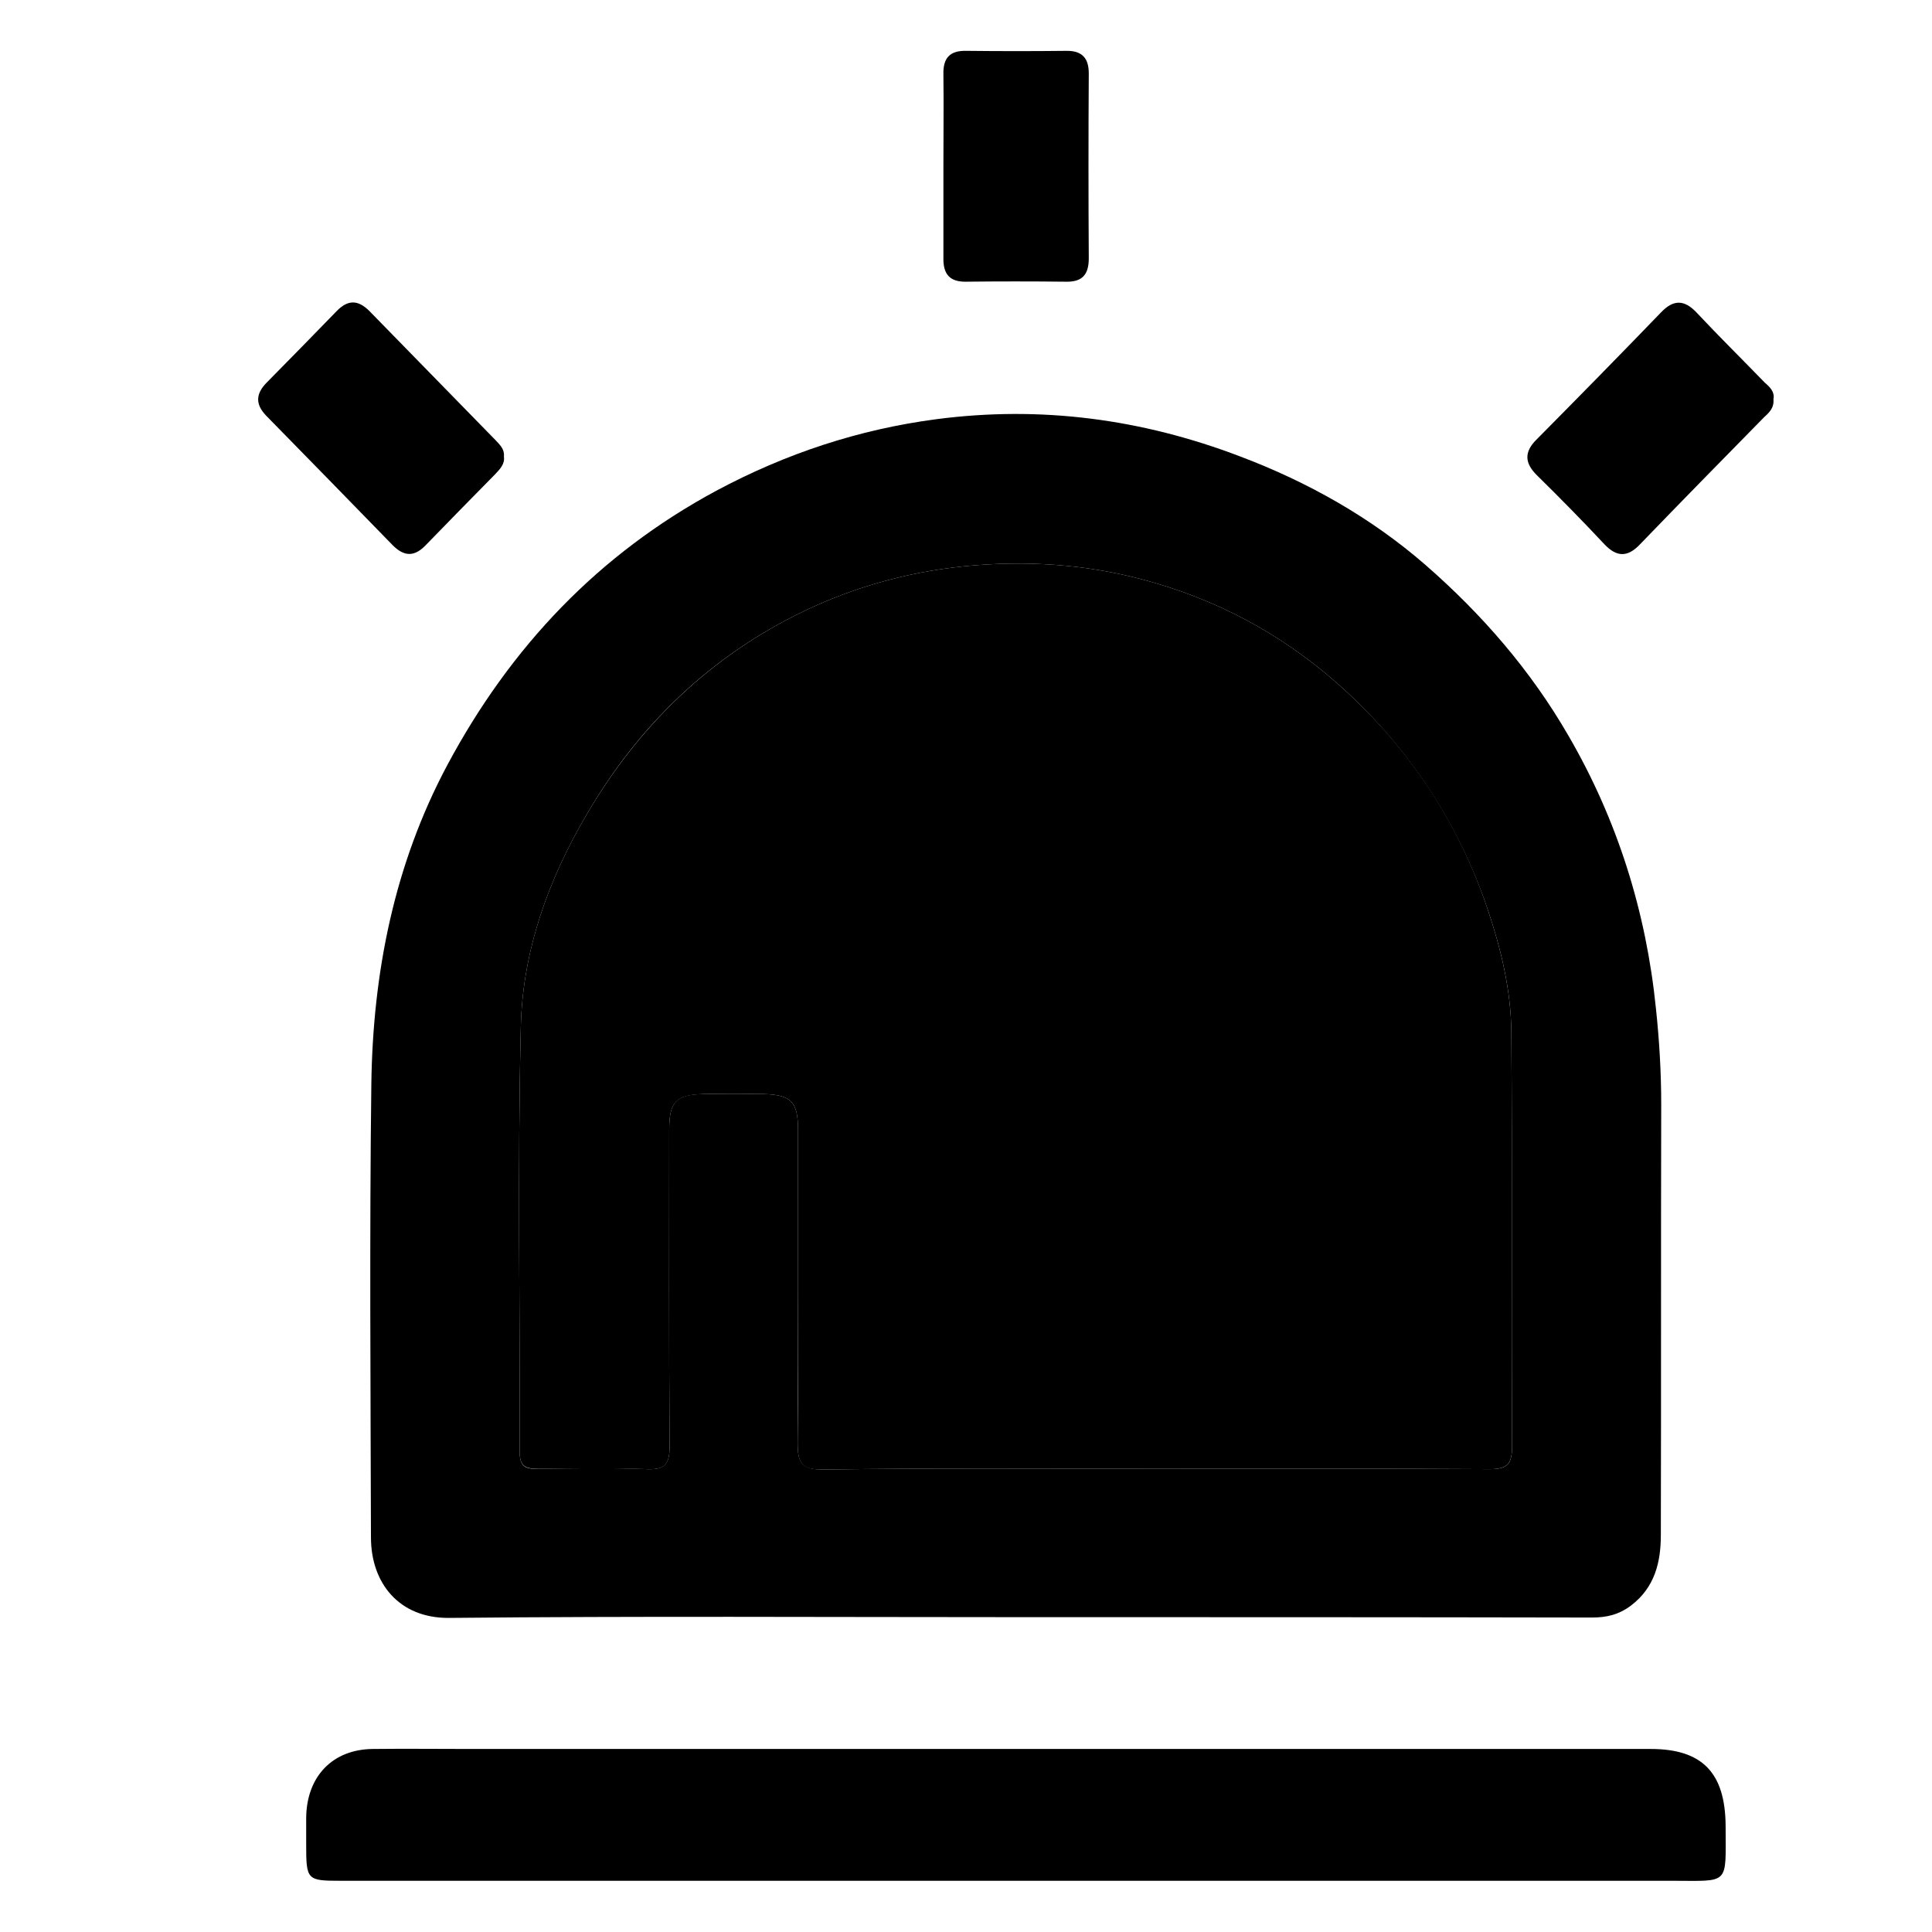
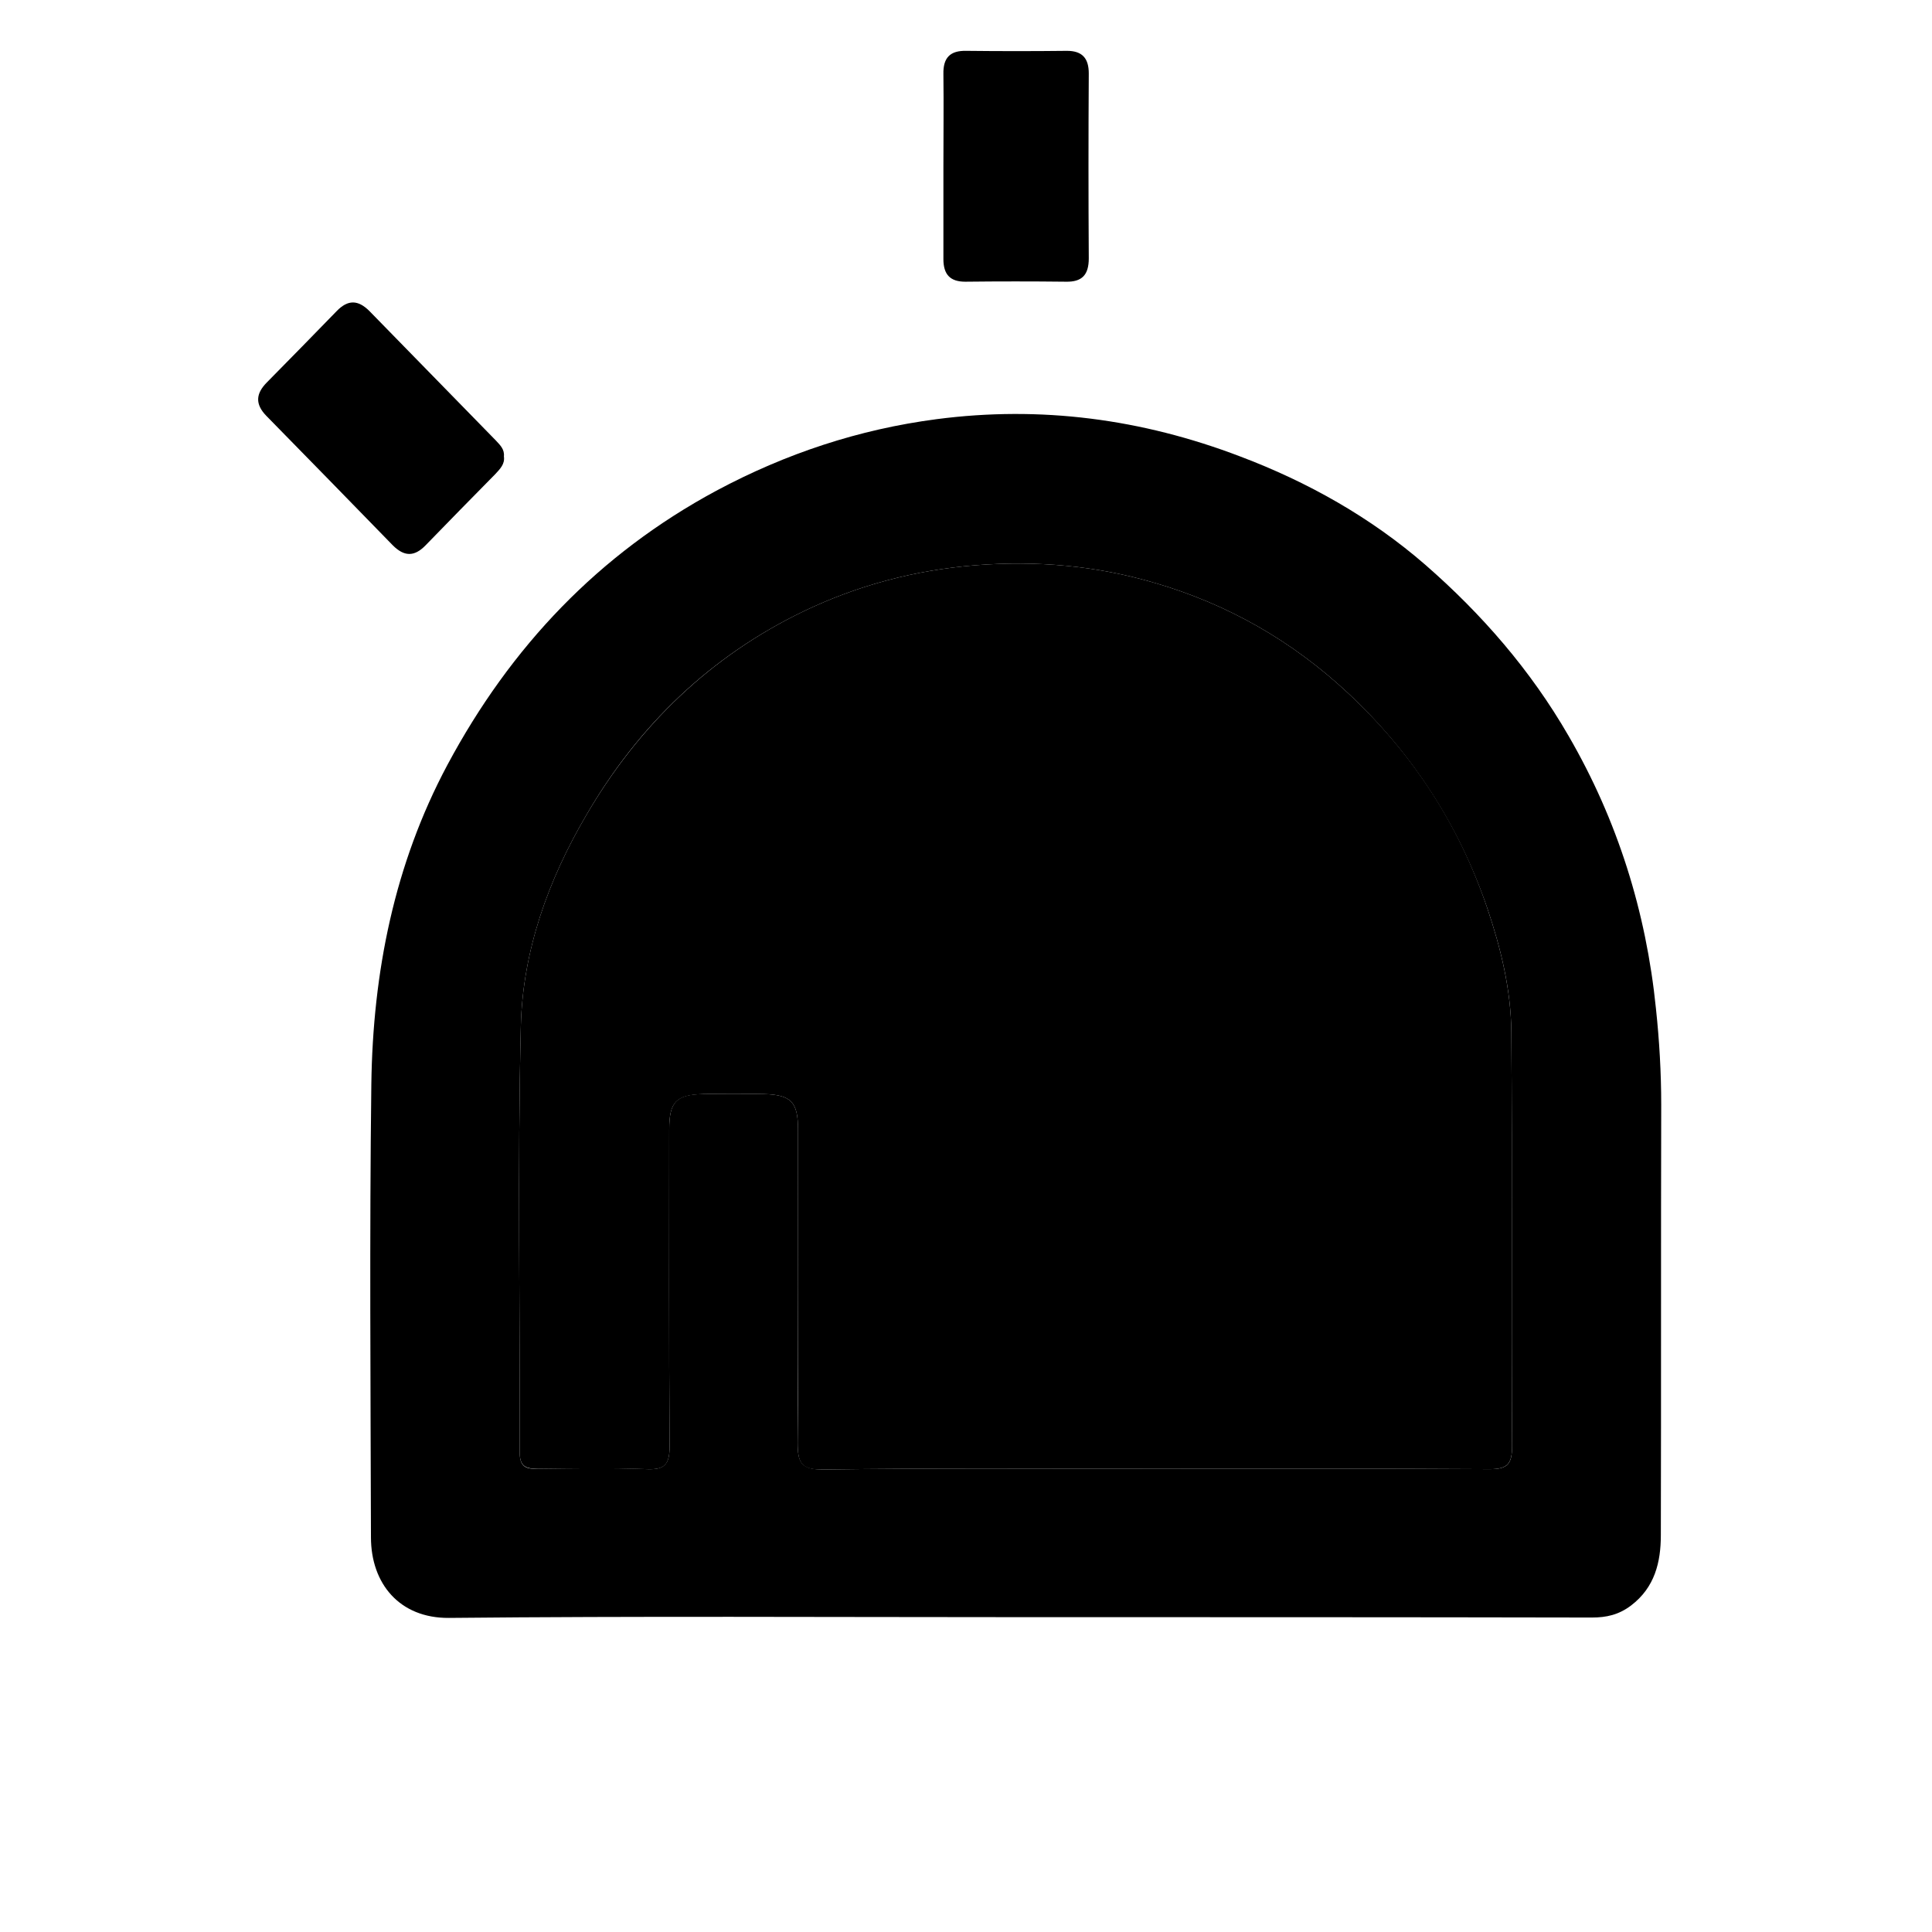
<svg xmlns="http://www.w3.org/2000/svg" version="1.1" x="0px" y="0px" width="100%" height="100%" viewBox="0 0 513 513" style="enable-background:new 0 0 513 513;" fill="currentColor">
  <style type="text/css">
	
</style>
  <path class="st1" d="M269.6,429.4c-50.1,0-100.3-0.3-150.4,0.2c-13.1,0.1-20.7-9.1-20.7-21.4c-0.1-40.1-0.4-80.2,0.1-120.3   c0.4-29.7,6.1-58.4,20.2-84.8c16.8-31.4,40.2-56,71.4-72.8c18.5-9.9,37.9-16.3,58.5-19c27.6-3.6,54.4-0.1,80.6,9.9   c18,6.8,34.7,16.2,49.2,28.8c14.9,13,27.9,27.9,38,45.4c13,22.4,20.6,46.7,23.2,72.4c0.9,8.4,1.4,17,1.4,25.5   c-0.1,38.1,0,76.2-0.1,114.3c0,7.2-1.6,13.9-7.9,18.7c-3.3,2.5-6.6,3.2-10.4,3.2C371.6,429.4,320.6,429.4,269.6,429.4z M306.8,390   c29.6,0,59.2-0.1,88.8,0.1c4.8,0,5.9-1.4,5.9-6.2c-0.2-36.6,0.1-73.3-0.2-109.9c-0.1-11.3-2.8-22.3-6.4-32.9   c-7.6-22.2-20-41.2-37-57.1c-14.9-13.9-32-23.6-51.2-29.2c-15.6-4.6-31.4-6-47.8-4.7c-16,1.3-31.1,5.3-45.5,12.2   c-24.7,11.9-43.8,30.2-57.7,54.1c-10.1,17.2-16.9,36-17.4,56c-0.9,37.7-0.2,75.5-0.3,113.2c0,3.9,1.6,4.5,4.8,4.4   c9.6-0.1,19.3-0.3,28.9,0.1c4.6,0.2,6.1-1.1,6.1-6c-0.2-28.1-0.1-56.1-0.1-84.2c0-7.3,1.8-9.3,9.1-9.4c5.3-0.1,10.7-0.1,16,0   c7.3,0.2,9.1,2.1,9.1,9.5c0,27.7,0.1,55.4-0.1,83.1c0,5.3,1,7.1,6.7,7.1C247.9,389.8,277.4,390,306.8,390z" />
-   <path class="st1" d="M269.8,499.4c-59.8,0-119.5,0-179.3,0c-9,0-9.2-0.2-9.2-9.6c0-2.4,0-4.7,0-7.1c0.1-11,7-18.2,17.7-18.3   c8.6-0.1,17.1,0,25.7,0c104.5,0,209,0,313.6,0c13.7,0,19.8,6.3,19.9,20.4c0,16,1.3,14.6-14.5,14.6   C385.7,499.4,327.7,499.4,269.8,499.4z" />
  <path class="st1" d="M250.5,44.3c0-8.2,0.1-16.4,0-24.6c-0.1-4.4,1.8-6.3,6.1-6.2c8.9,0.1,17.8,0.1,26.7,0c4,0,5.8,1.9,5.8,6   c-0.1,16.4-0.1,32.7,0,49.1c0,4.4-1.8,6.3-6.1,6.2c-8.9-0.1-17.8-0.1-26.7,0c-4,0-5.8-1.9-5.8-6C250.5,60.7,250.5,52.5,250.5,44.3z   " />
  <path class="st1" d="M133.8,121.2c0.3,2-1,3.3-2.3,4.7c-6.2,6.3-12.4,12.6-18.5,18.9c-3,3.1-5.7,3-8.7,0   c-11.2-11.5-22.4-23-33.6-34.4c-3-3.1-2.8-5.9,0.2-8.9c6.2-6.3,12.4-12.6,18.5-18.9c3-3.1,5.7-3,8.7,0   c11.2,11.5,22.4,22.9,33.6,34.4C132.8,118.2,134,119.3,133.8,121.2z" />
-   <path class="st1" d="M470.9,106c0.2,2.4-1.2,3.6-2.5,4.8c-11,11.2-22,22.4-32.9,33.7c-3.3,3.5-6.2,3.5-9.5,0   c-5.8-6.2-11.7-12.2-17.8-18.2c-3.4-3.3-3.6-6.3-0.1-9.7c11-11.1,22-22.3,32.9-33.6c3.3-3.5,6.2-3.5,9.5,0   c5.9,6.3,12.1,12.4,18.1,18.6C470,102.8,471.3,104.1,470.9,106z" />
  <path class="st1" d="M306.8,390c-29.4,0-58.9-0.2-88.3,0.2c-5.7,0.1-6.7-1.7-6.7-7.1c0.3-27.7,0.1-55.4,0.1-83.1   c0-7.4-1.8-9.3-9.1-9.5c-5.3-0.1-10.7-0.1-16,0c-7.3,0.2-9.1,2.1-9.1,9.4c0,28.1-0.1,56.1,0.1,84.2c0,5-1.5,6.2-6.1,6   c-9.6-0.3-19.3-0.2-28.9-0.1c-3.2,0-4.8-0.6-4.8-4.4c0.1-37.7-0.6-75.5,0.3-113.2c0.5-20,7.3-38.8,17.4-56   c13.9-23.8,33-42.2,57.7-54.1c14.4-6.9,29.5-10.9,45.5-12.2c16.4-1.3,32.2,0.1,47.8,4.7c19.2,5.6,36.3,15.3,51.2,29.2   c17.1,15.9,29.5,34.9,37,57.1c3.6,10.6,6.3,21.7,6.4,32.9c0.3,36.6,0,73.3,0.2,109.9c0,4.7-1.1,6.2-5.9,6.2   C366,389.9,336.4,390,306.8,390z" />
</svg>